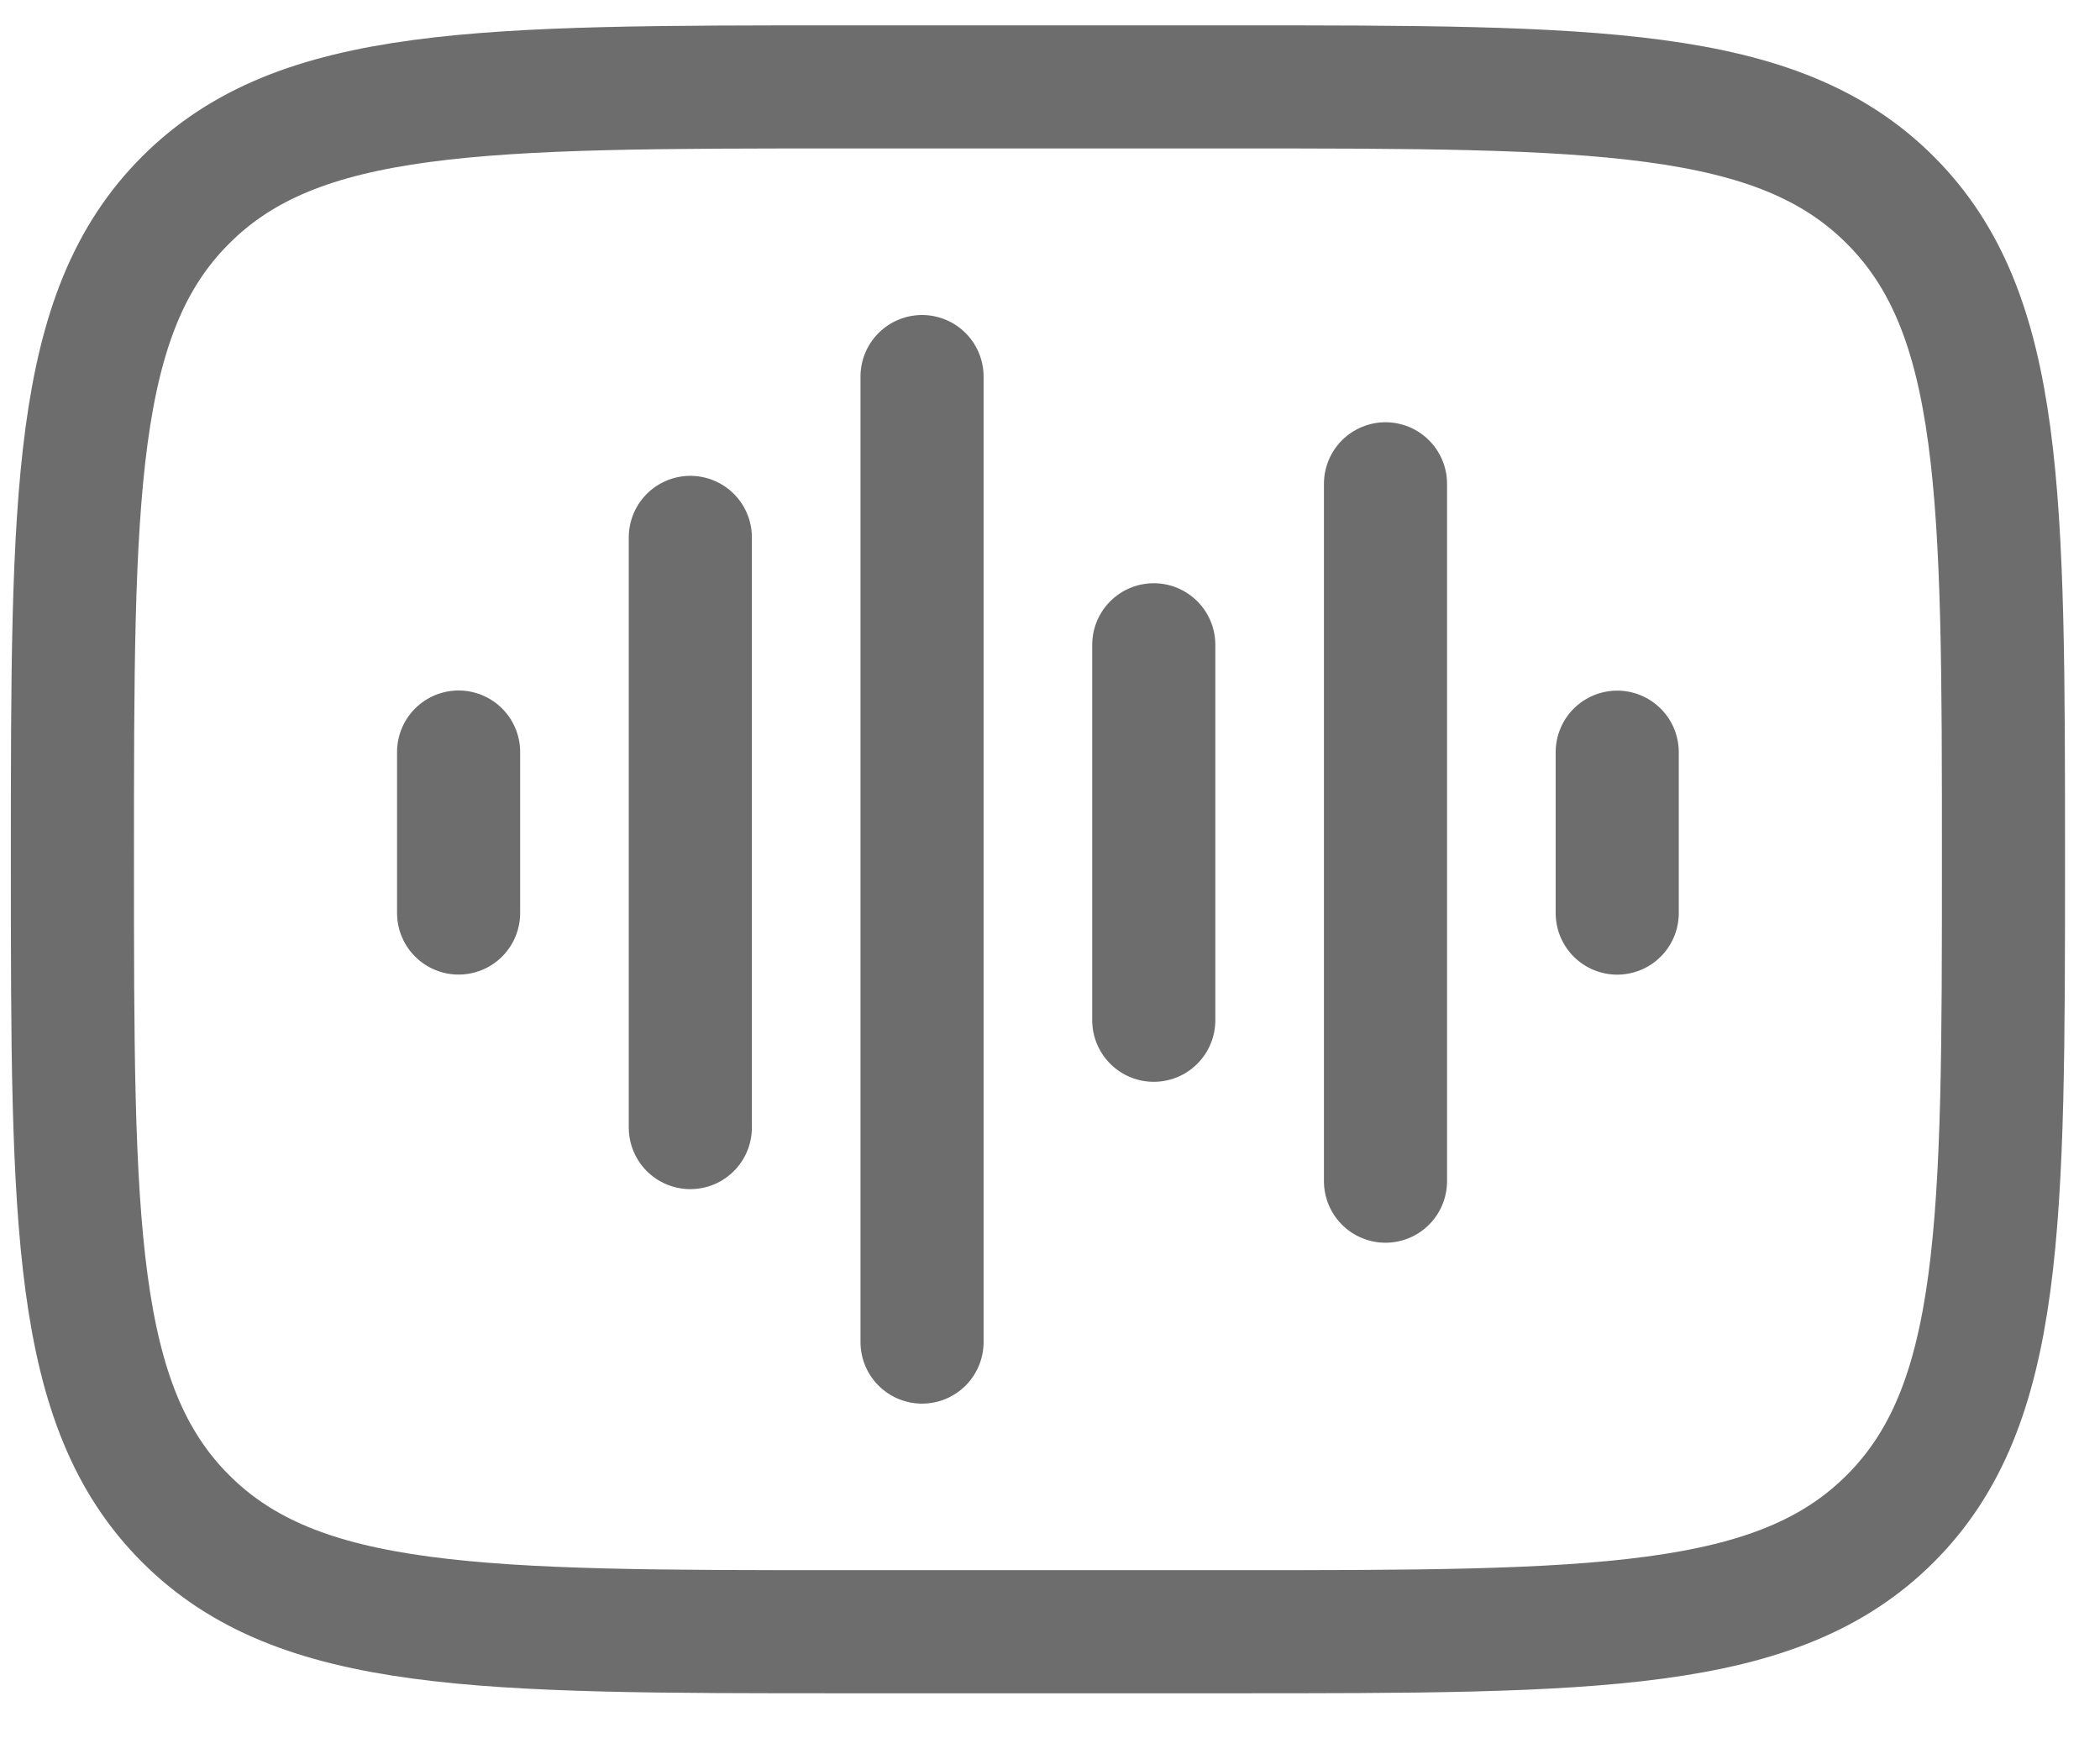
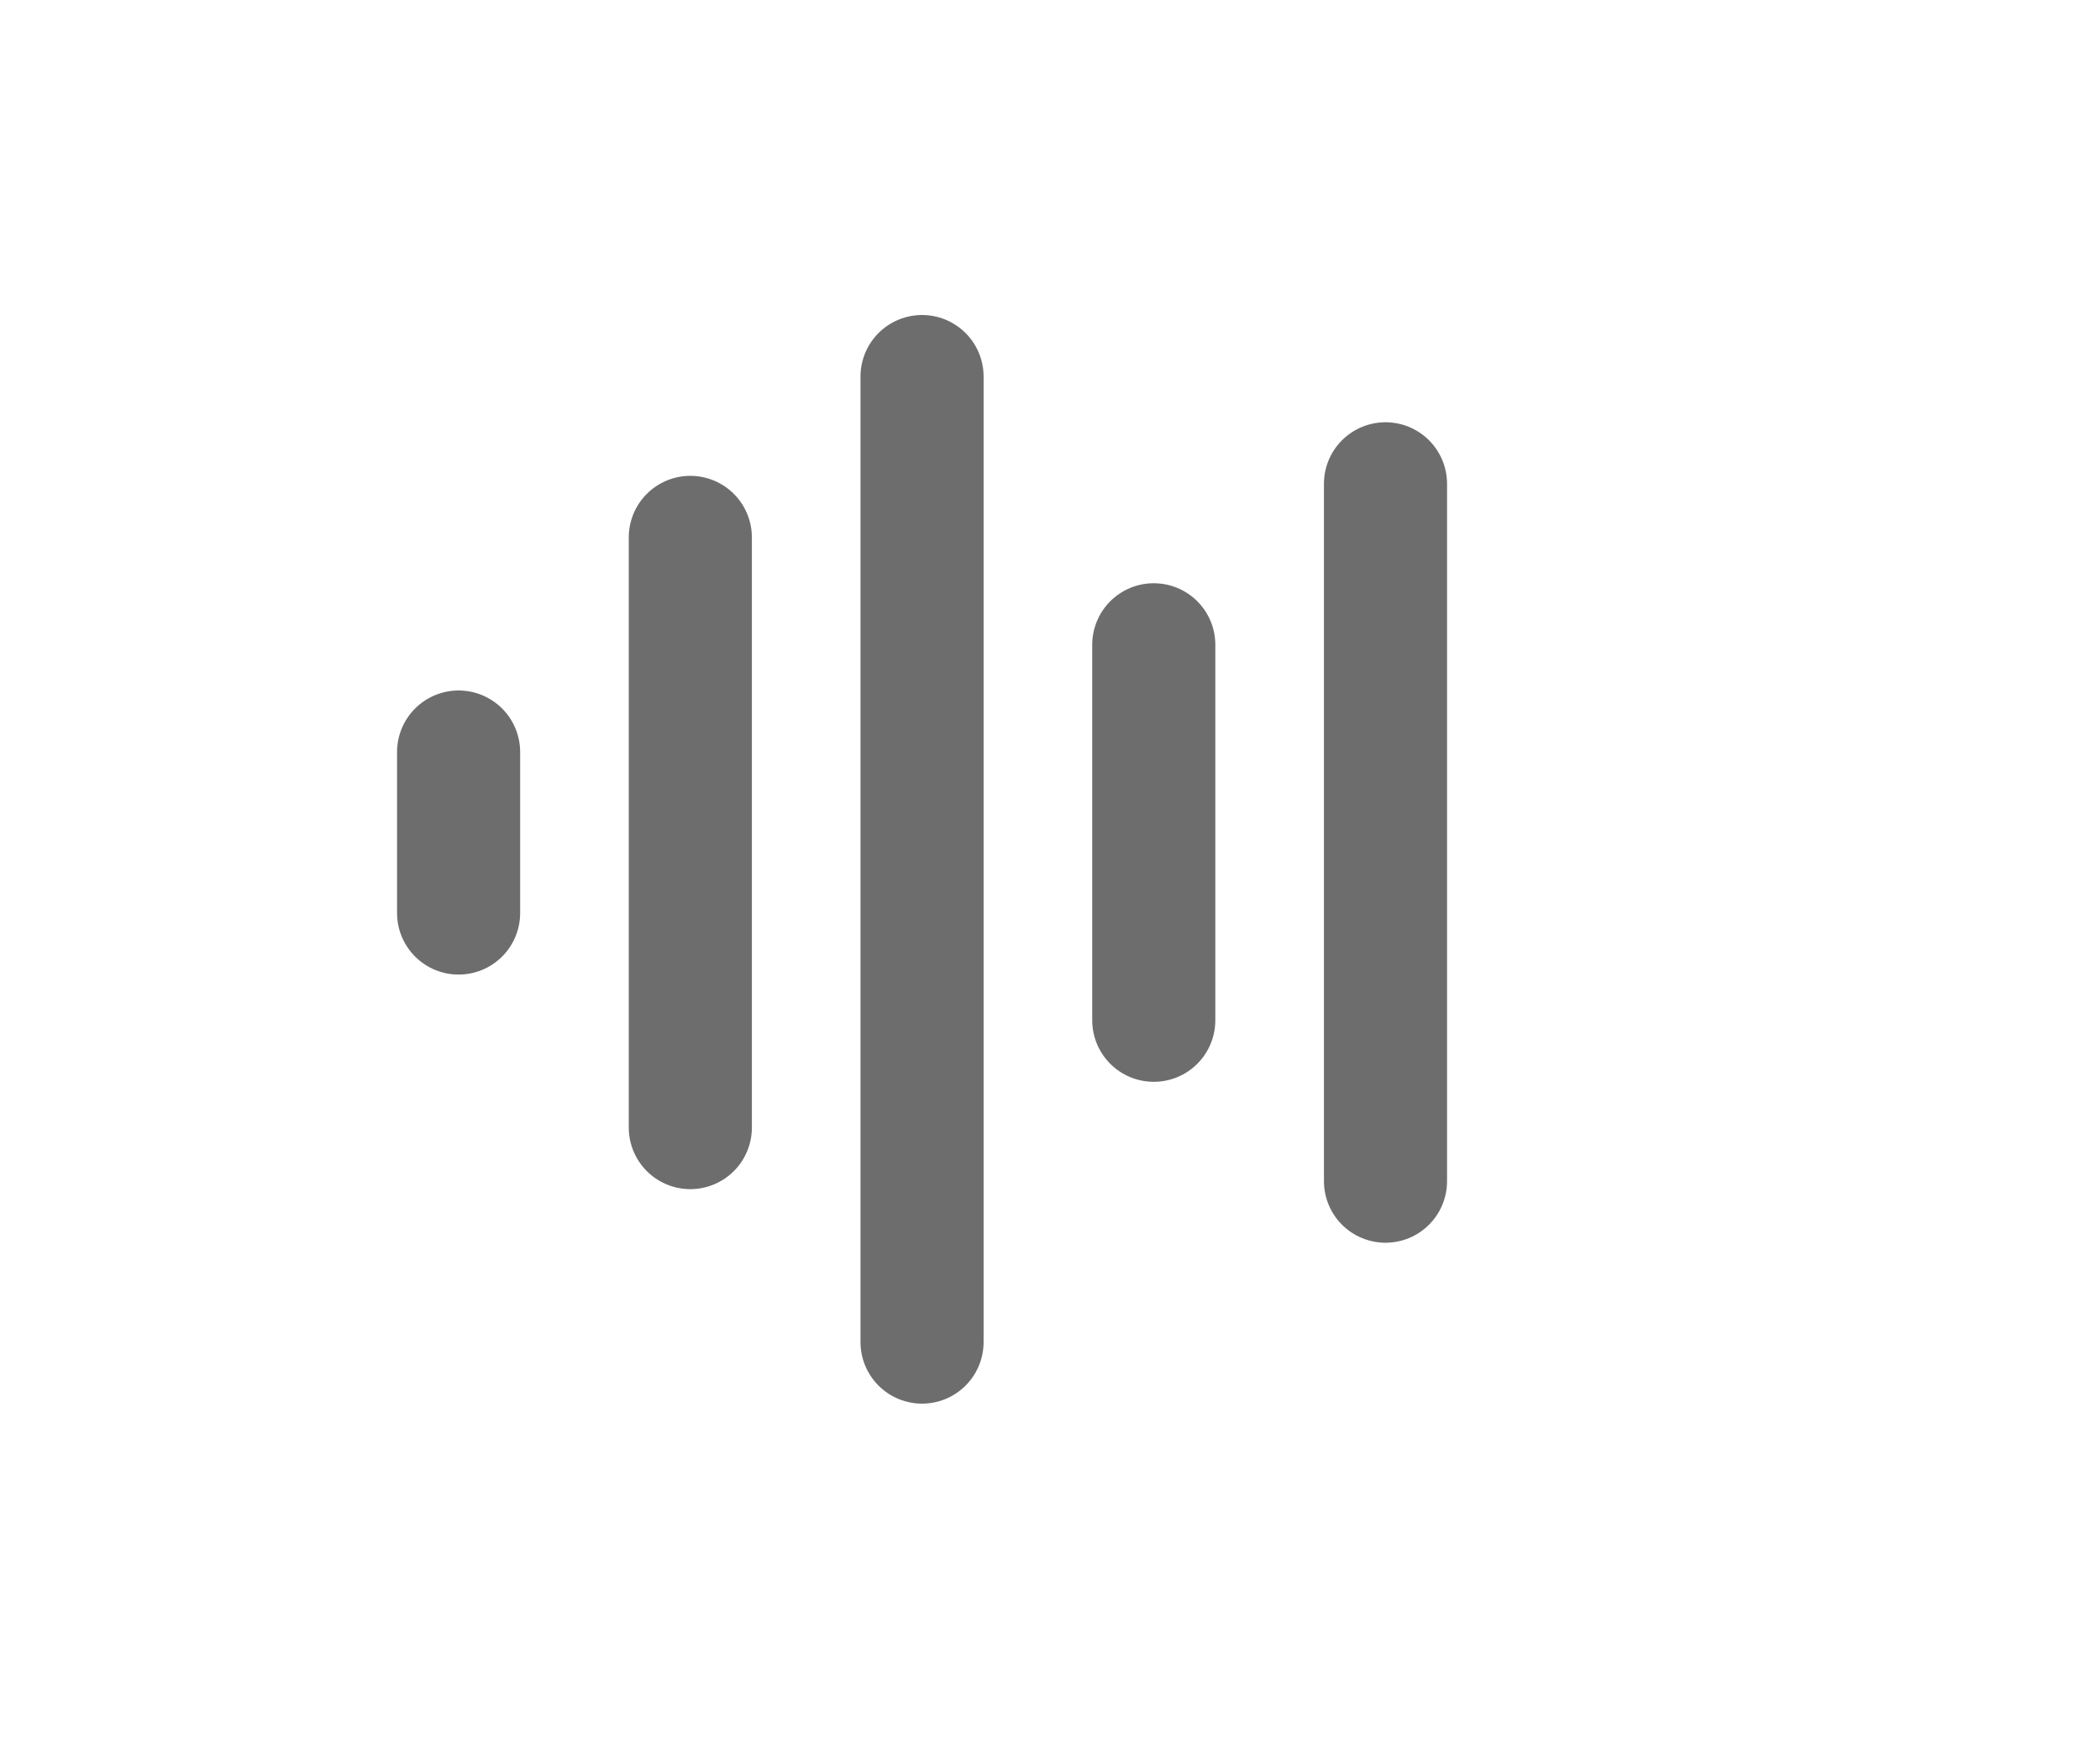
<svg xmlns="http://www.w3.org/2000/svg" width="29" height="24" viewBox="0 0 29 24" fill="none">
-   <path d="M6.333 10.385V12.608M9.533 7.421V15.571M12.733 5.2V18.533M15.933 8.904V14.089M19.133 6.681V16.311M22.333 10.387V12.609" stroke="#6D6D6D" stroke-width="1.7" stroke-linecap="round" stroke-linejoin="round" />
-   <path d="M1 11.867C1 6.839 1 4.324 2.563 2.763C4.124 1.2 6.639 1.2 11.667 1.2H17C22.028 1.2 24.543 1.2 26.104 2.763C27.667 4.324 27.667 6.839 27.667 11.867C27.667 16.895 27.667 19.409 26.104 20.971C24.543 22.533 22.028 22.533 17 22.533H11.667C6.639 22.533 4.124 22.533 2.563 20.971C1 19.409 1 16.895 1 11.867Z" stroke="#6D6D6D" stroke-width="1.7" />
+   <path d="M6.333 10.385V12.608M9.533 7.421V15.571M12.733 5.2V18.533M15.933 8.904V14.089M19.133 6.681V16.311M22.333 10.387" stroke="#6D6D6D" stroke-width="1.7" stroke-linecap="round" stroke-linejoin="round" />
</svg>